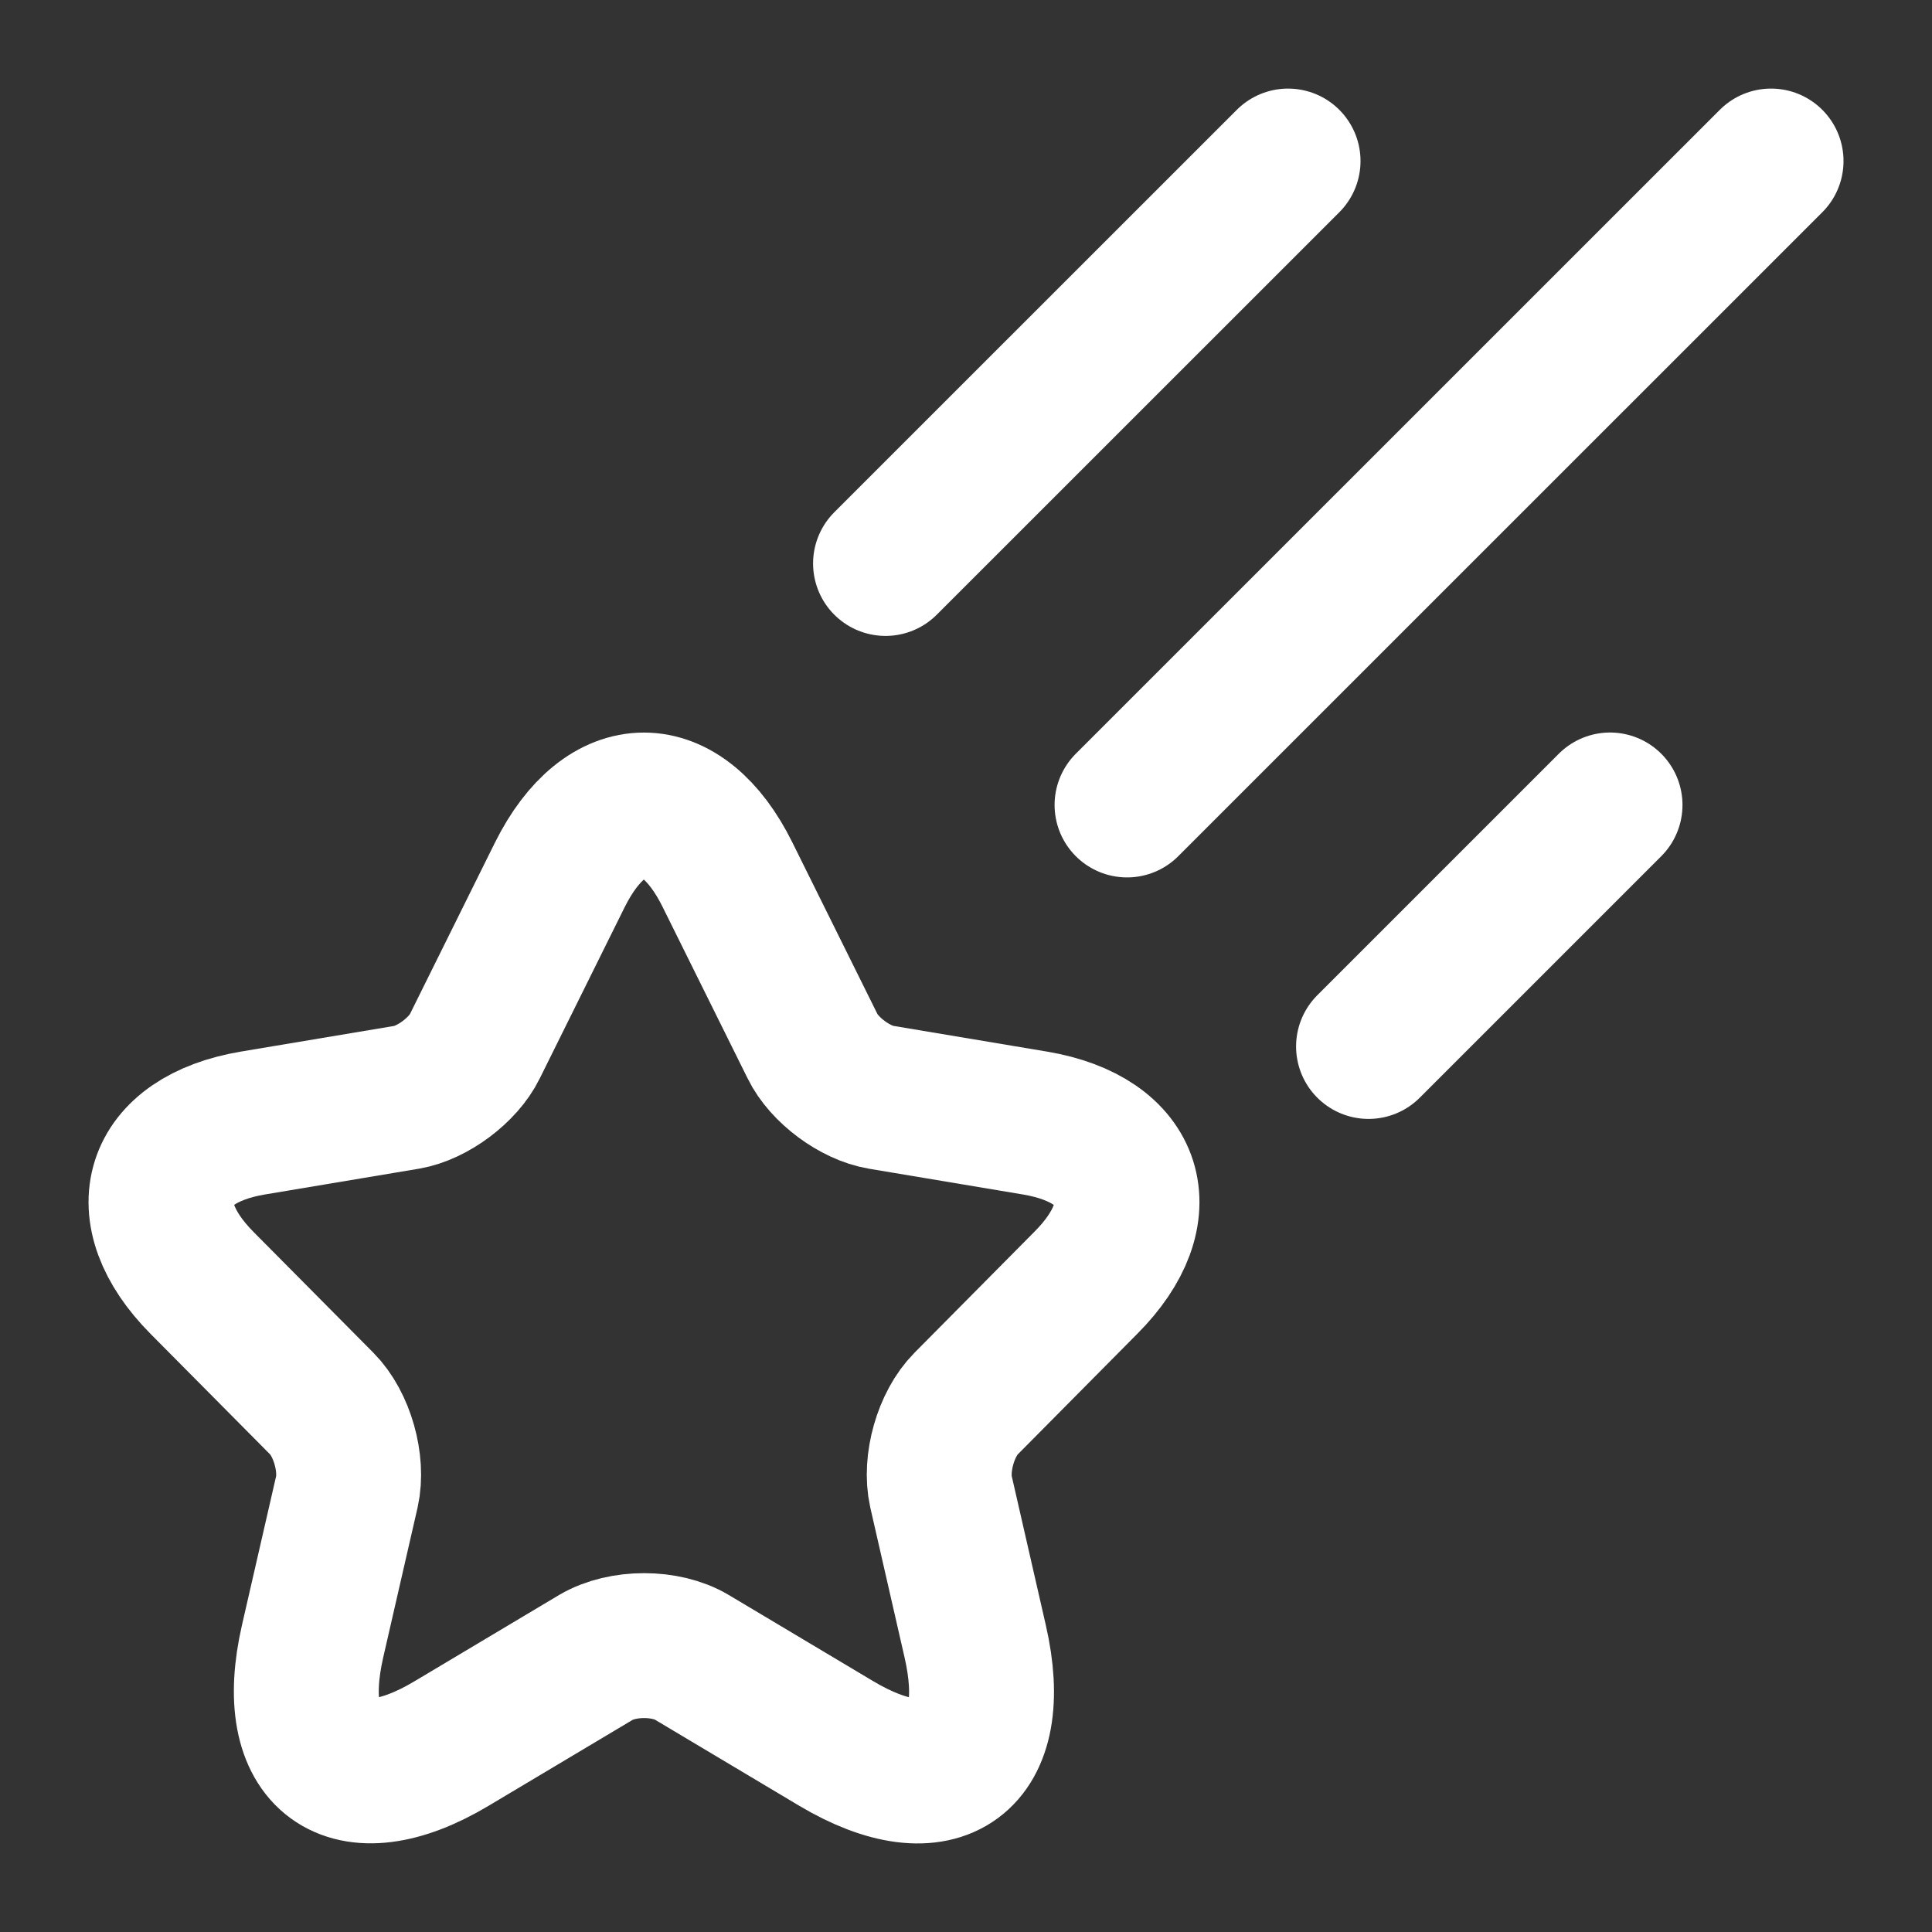
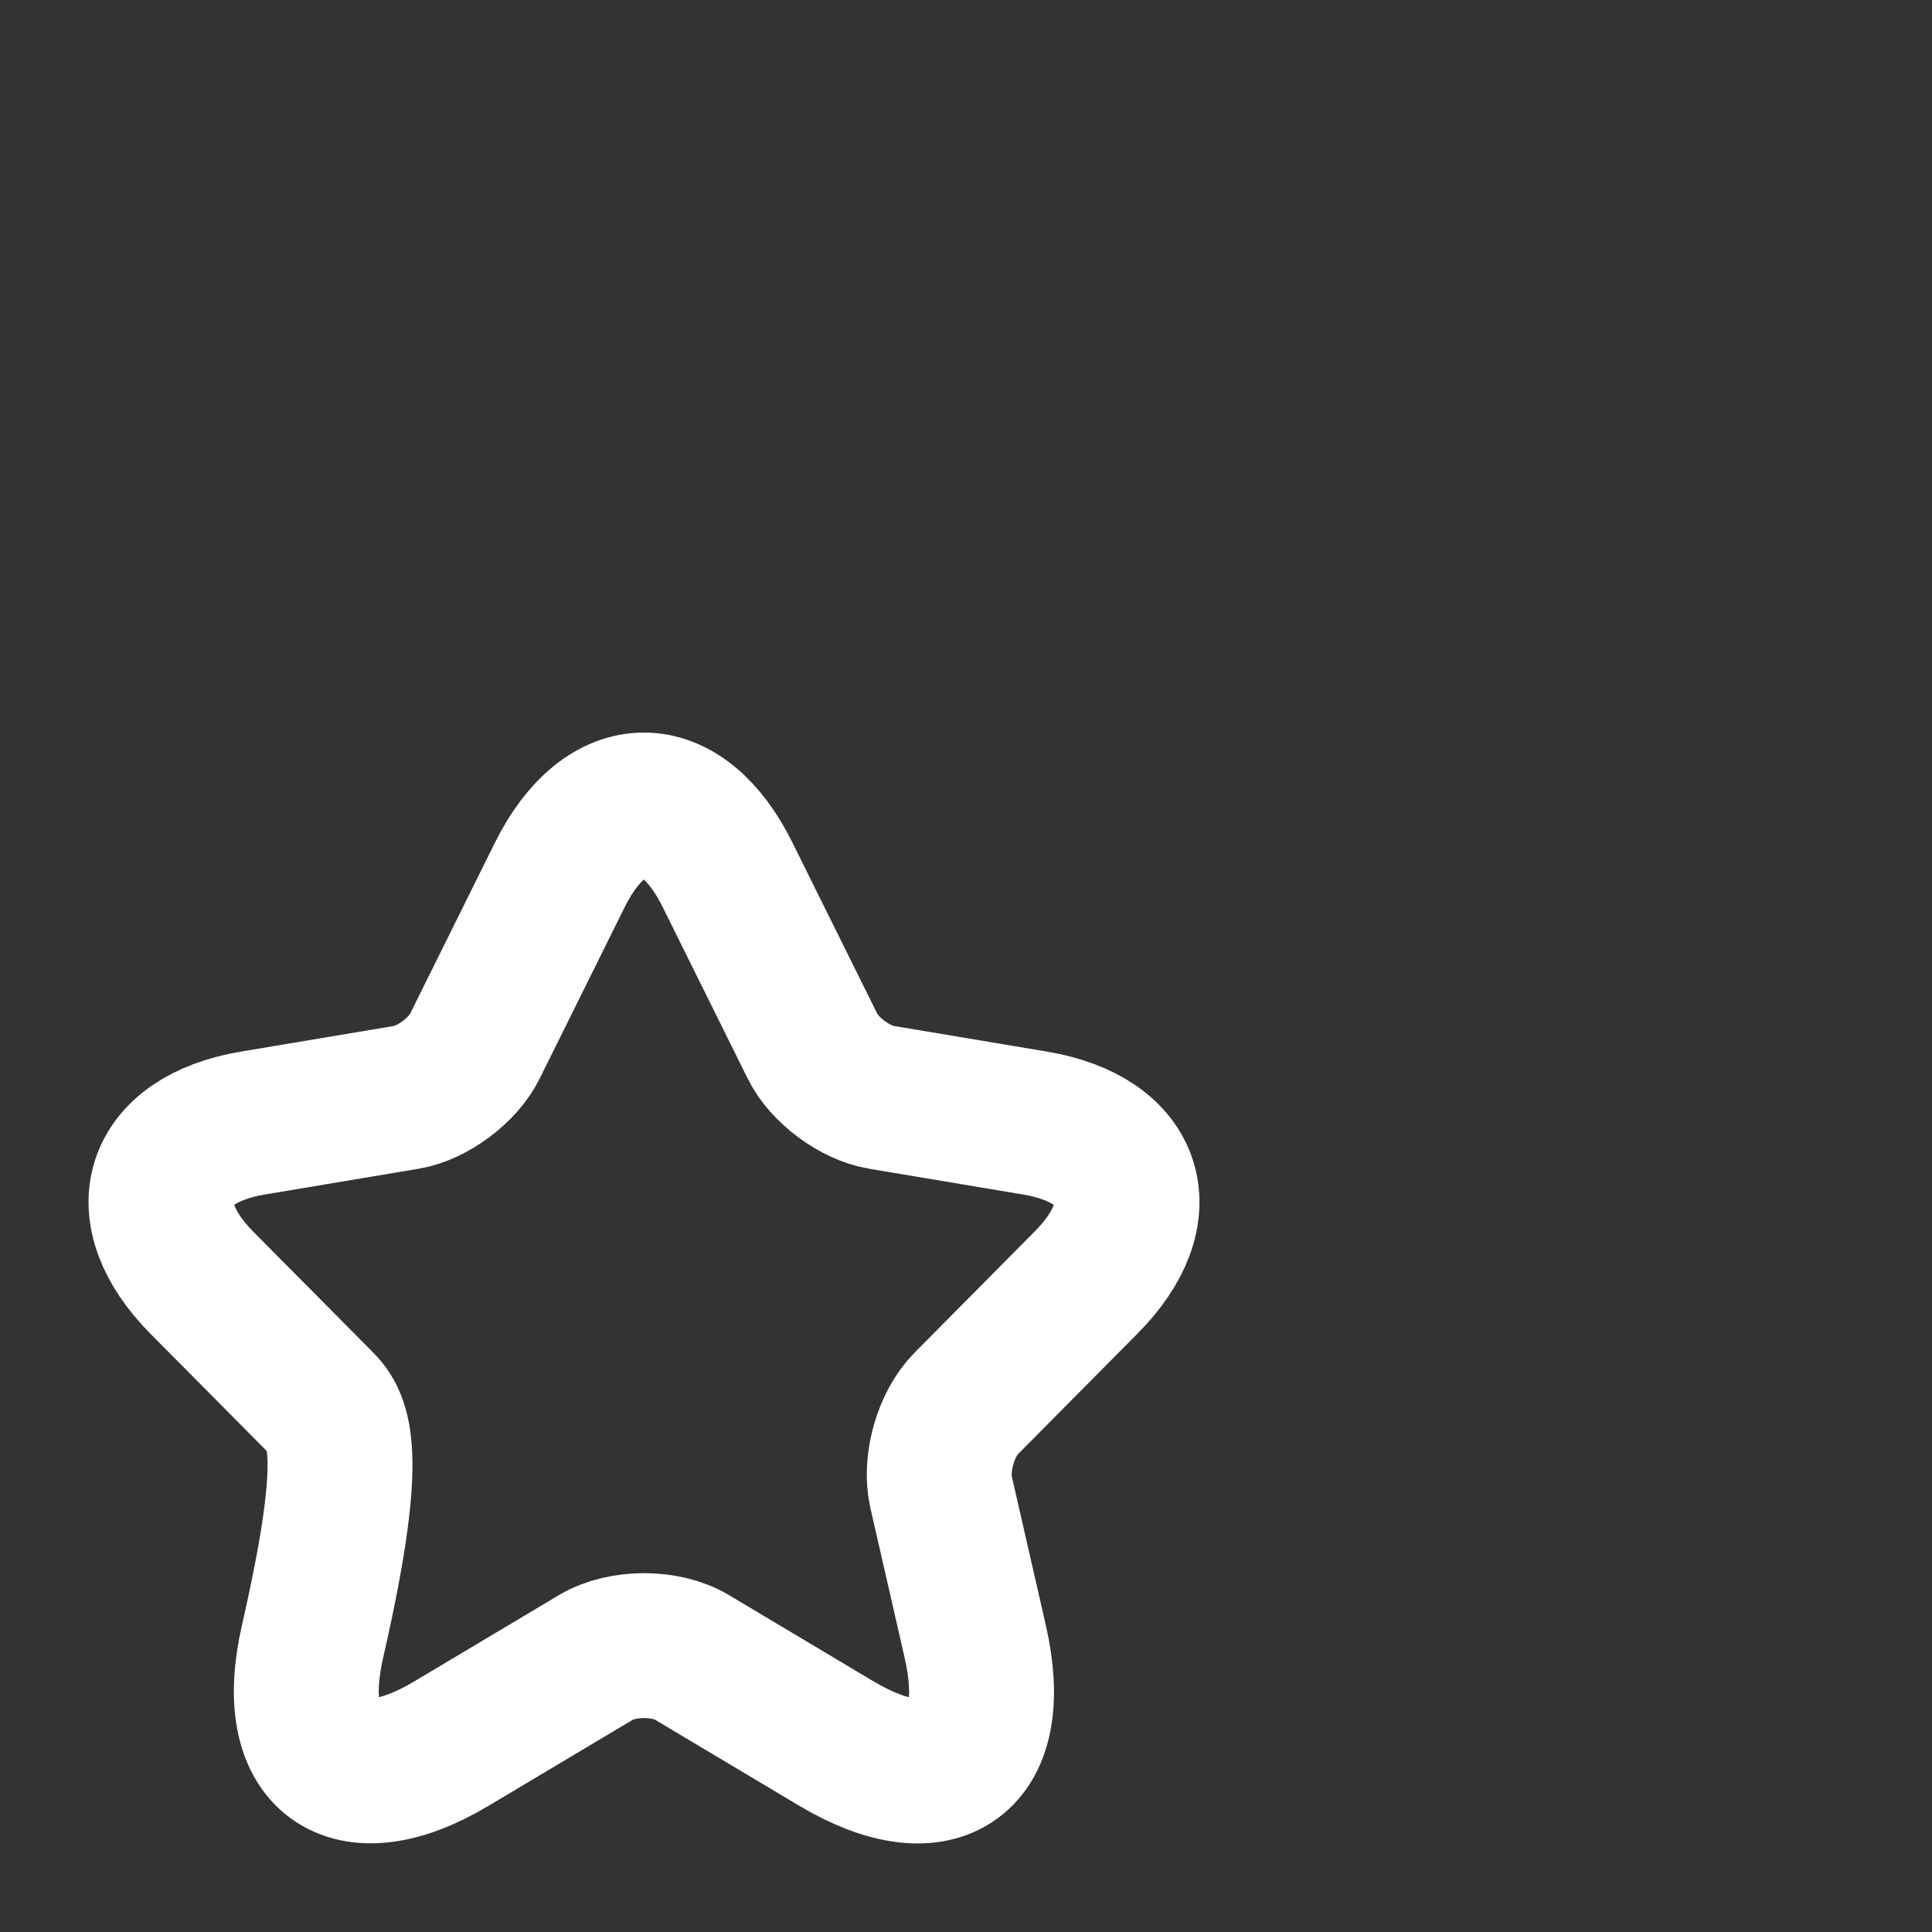
<svg xmlns="http://www.w3.org/2000/svg" width="20" height="20" viewBox="0 0 20 20" fill="none">
  <rect x="0" y="0" width="20" height="20" fill="#333333" stroke="none" />
-   <path d="M7.531 9.055L8.411 10.83C8.531 11.077 8.851 11.314 9.121 11.359L10.716 11.626C11.735 11.798 11.975 12.544 11.24 13.28L10.001 14.53C9.791 14.741 9.676 15.15 9.741 15.442L10.095 16.99C10.376 18.215 9.731 18.688 8.656 18.048L7.161 17.156C6.891 16.995 6.446 16.995 6.171 17.156L4.676 18.048C3.606 18.688 2.956 18.209 3.236 16.99L3.591 15.442C3.656 15.15 3.541 14.741 3.331 14.53L2.091 13.28C1.361 12.544 1.596 11.798 2.616 11.626L4.211 11.359C4.476 11.314 4.796 11.077 4.916 10.83L5.796 9.055C6.276 8.093 7.056 8.093 7.531 9.055Z" stroke="white" stroke-width="1.5" stroke-linecap="round" stroke-linejoin="round" />
-   <path d="M18.334 1.667L11.667 8.333M13.334 1.667L9.167 5.833M16.667 8.333L14.167 10.833" stroke="white" stroke-width="1.5" stroke-linecap="round" />
+   <path d="M7.531 9.055L8.411 10.83C8.531 11.077 8.851 11.314 9.121 11.359L10.716 11.626C11.735 11.798 11.975 12.544 11.24 13.28L10.001 14.53C9.791 14.741 9.676 15.15 9.741 15.442L10.095 16.99C10.376 18.215 9.731 18.688 8.656 18.048L7.161 17.156C6.891 16.995 6.446 16.995 6.171 17.156L4.676 18.048C3.606 18.688 2.956 18.209 3.236 16.99C3.656 15.15 3.541 14.741 3.331 14.53L2.091 13.28C1.361 12.544 1.596 11.798 2.616 11.626L4.211 11.359C4.476 11.314 4.796 11.077 4.916 10.83L5.796 9.055C6.276 8.093 7.056 8.093 7.531 9.055Z" stroke="white" stroke-width="1.5" stroke-linecap="round" stroke-linejoin="round" />
</svg>